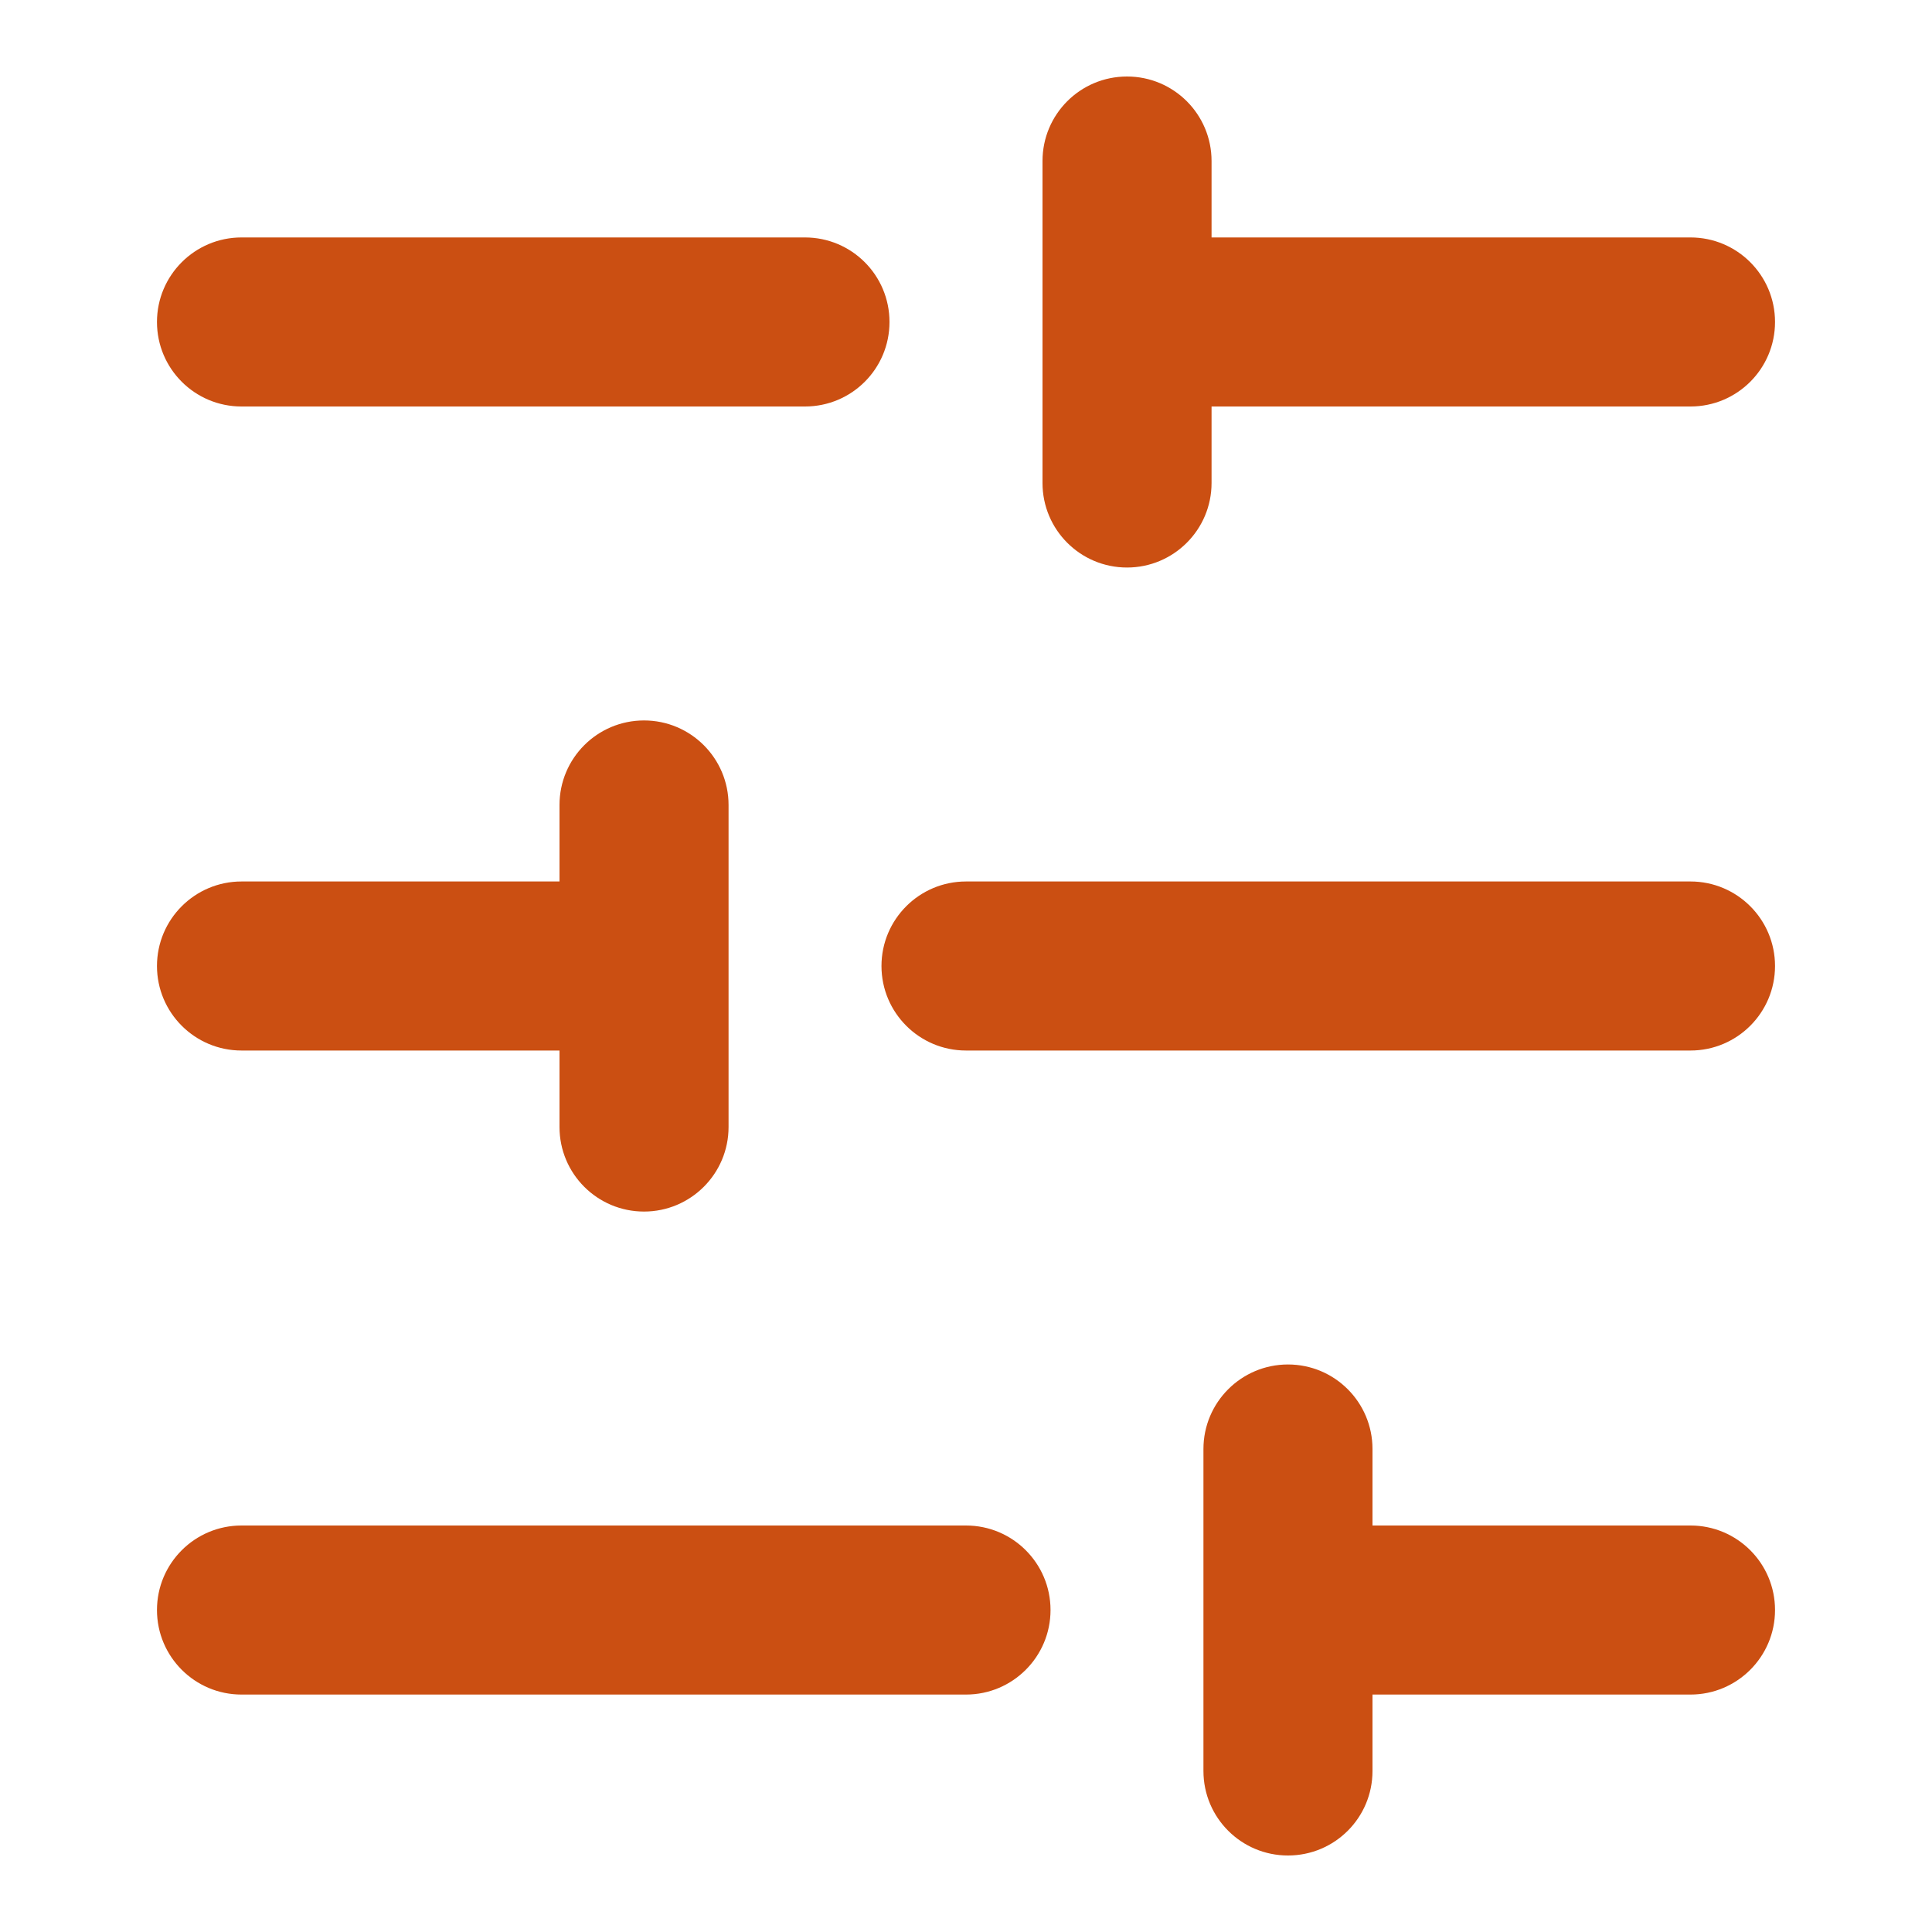
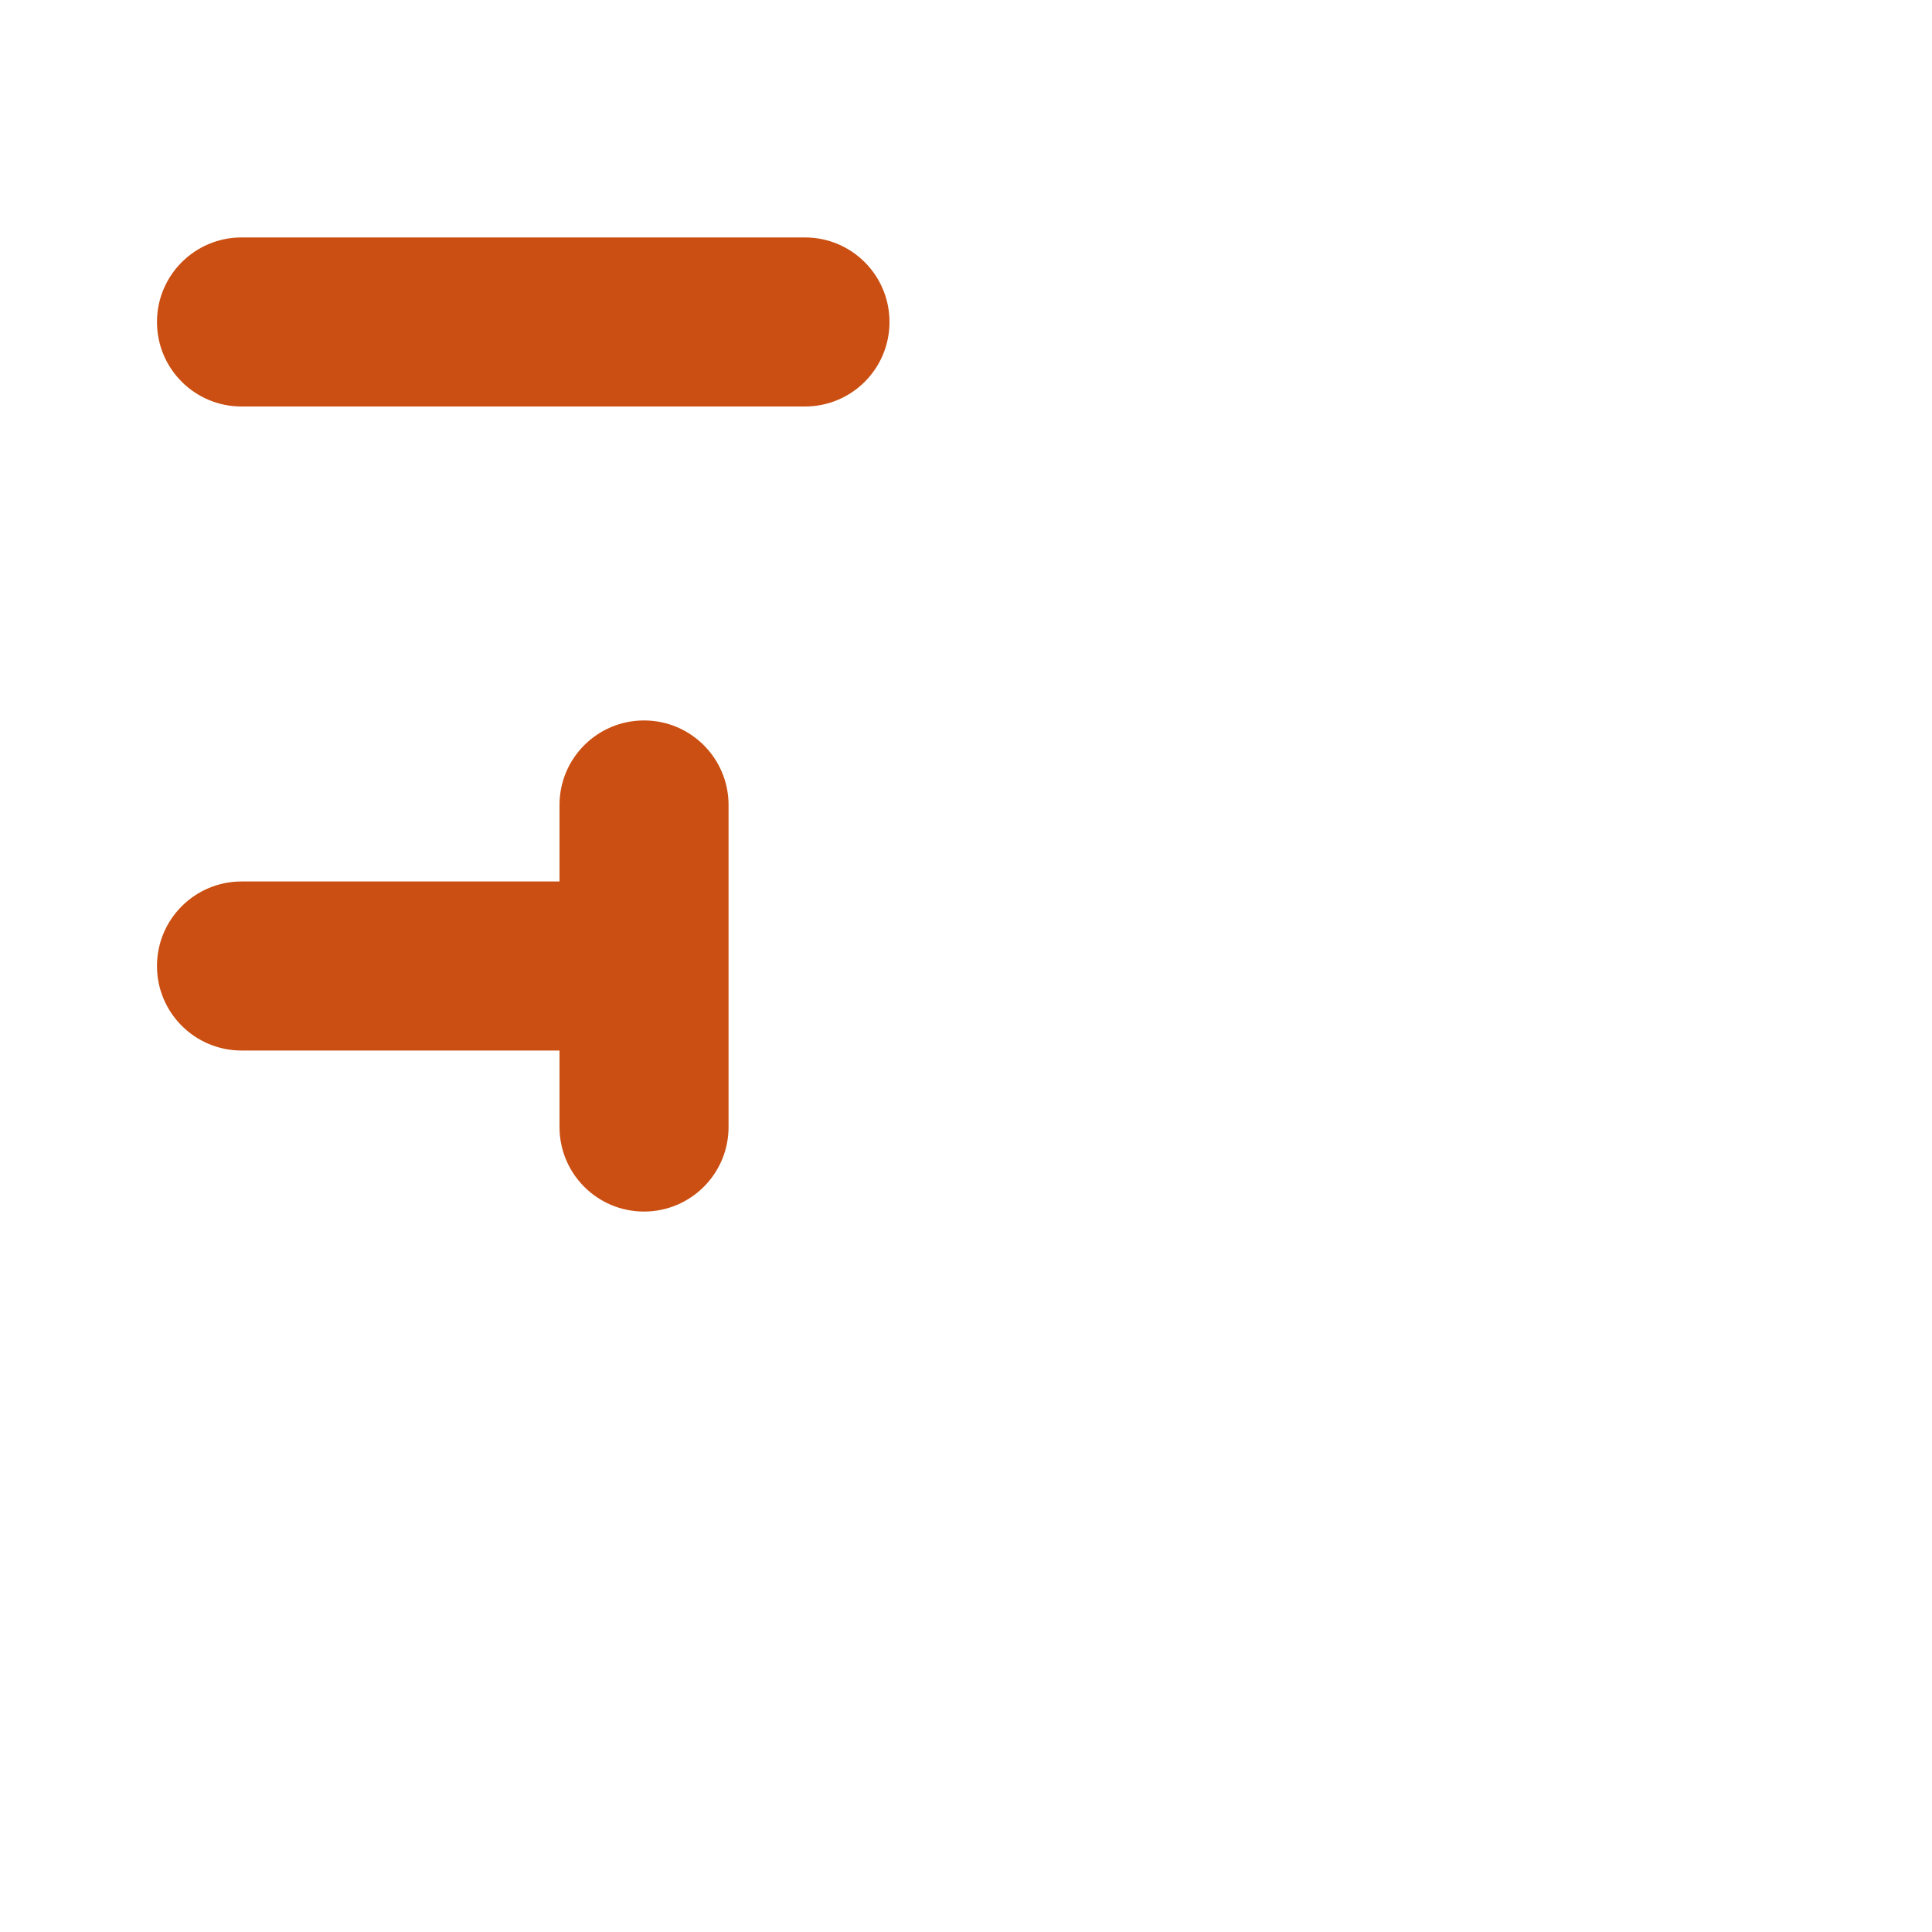
<svg xmlns="http://www.w3.org/2000/svg" width="20" height="20" viewBox="0 0 20 20" fill="none">
-   <path d="M12.542 1.667C12.542 1.183 12.15 0.792 11.667 0.792C11.183 0.792 10.792 1.183 10.792 1.667V5C10.792 5.483 11.183 5.875 11.667 5.875C12.15 5.875 12.542 5.483 12.542 5V4.208H17.5C17.983 4.208 18.375 3.817 18.375 3.333C18.375 2.85 17.983 2.458 17.5 2.458H12.542V1.667Z" fill="#CB4F12" />
  <path d="M1.625 3.333C1.625 2.85 2.017 2.458 2.5 2.458H8.333C8.817 2.458 9.208 2.85 9.208 3.333C9.208 3.817 8.817 4.208 8.333 4.208H2.5C2.017 4.208 1.625 3.817 1.625 3.333Z" fill="#CB4F12" />
-   <path d="M10 9.125C9.517 9.125 9.125 9.517 9.125 10C9.125 10.483 9.517 10.875 10 10.875H17.5C17.983 10.875 18.375 10.483 18.375 10C18.375 9.517 17.983 9.125 17.5 9.125H10Z" fill="#CB4F12" />
  <path d="M1.625 10C1.625 9.517 2.017 9.125 2.5 9.125H5.792V8.333C5.792 7.85 6.183 7.458 6.667 7.458C7.15 7.458 7.542 7.85 7.542 8.333V9.998L7.542 10L7.542 10.002V11.667C7.542 12.15 7.15 12.542 6.667 12.542C6.183 12.542 5.792 12.15 5.792 11.667V10.875H2.5C2.017 10.875 1.625 10.483 1.625 10Z" fill="#CB4F12" />
-   <path d="M12.458 15C12.458 14.517 12.85 14.125 13.333 14.125C13.817 14.125 14.208 14.517 14.208 15V15.792H17.5C17.983 15.792 18.375 16.183 18.375 16.667C18.375 17.15 17.983 17.542 17.5 17.542H14.208V18.333C14.208 18.817 13.817 19.208 13.333 19.208C12.85 19.208 12.458 18.817 12.458 18.333V15Z" fill="#CB4F12" />
-   <path d="M1.625 16.667C1.625 16.183 2.017 15.792 2.5 15.792H10C10.483 15.792 10.875 16.183 10.875 16.667C10.875 17.15 10.483 17.542 10 17.542H2.5C2.017 17.542 1.625 17.15 1.625 16.667Z" fill="#CB4F12" />
</svg>